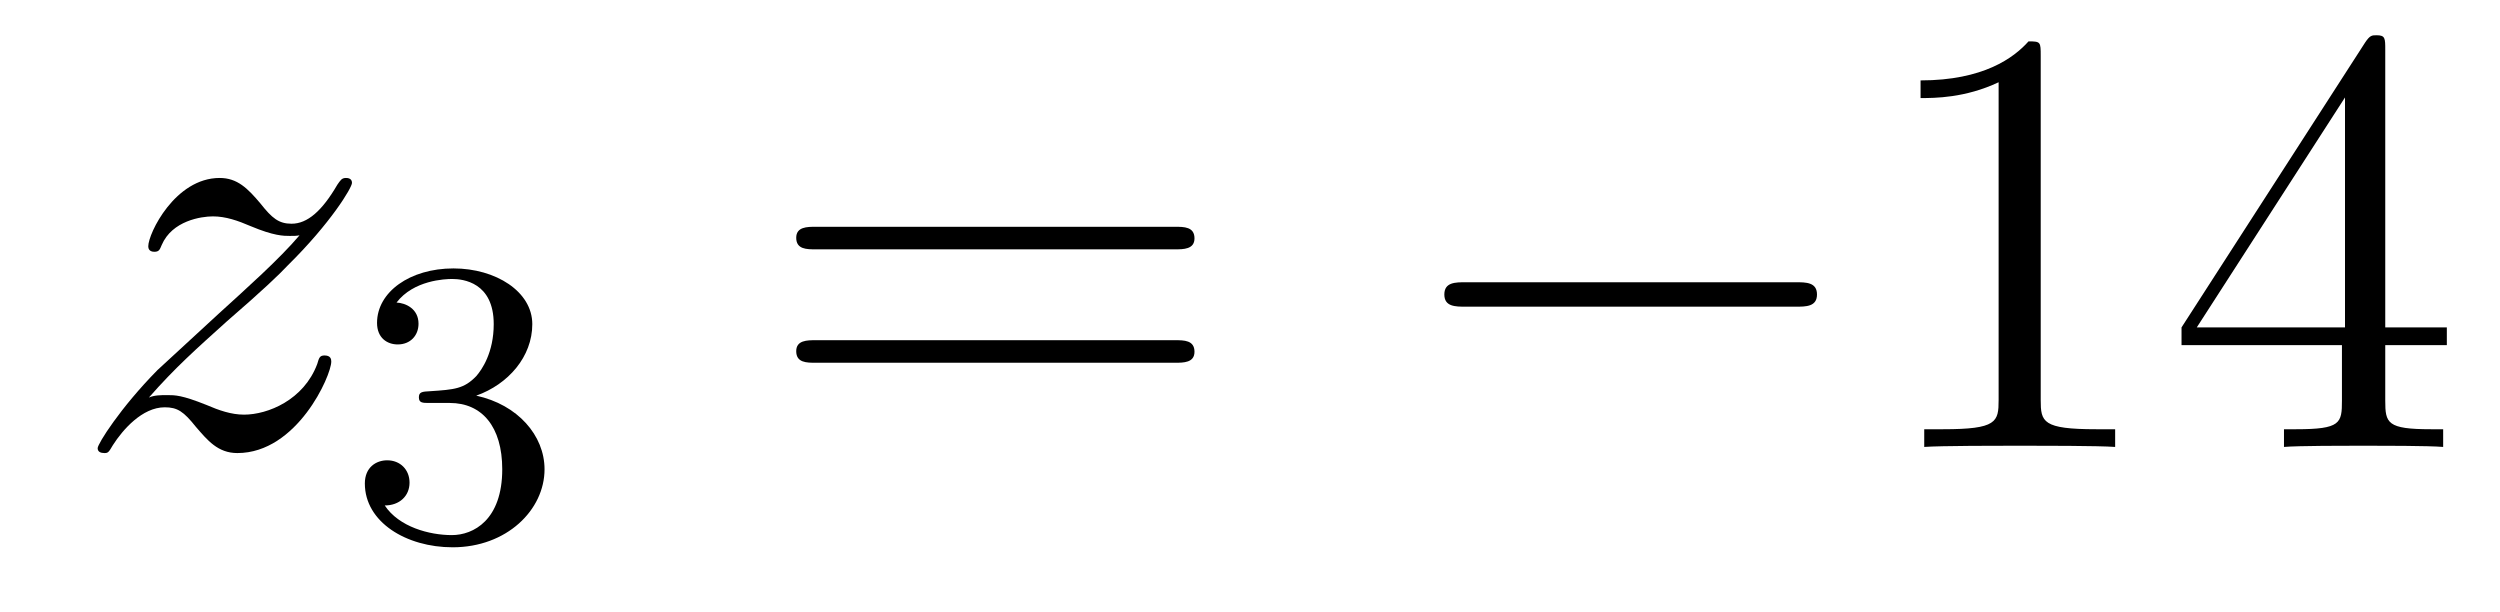
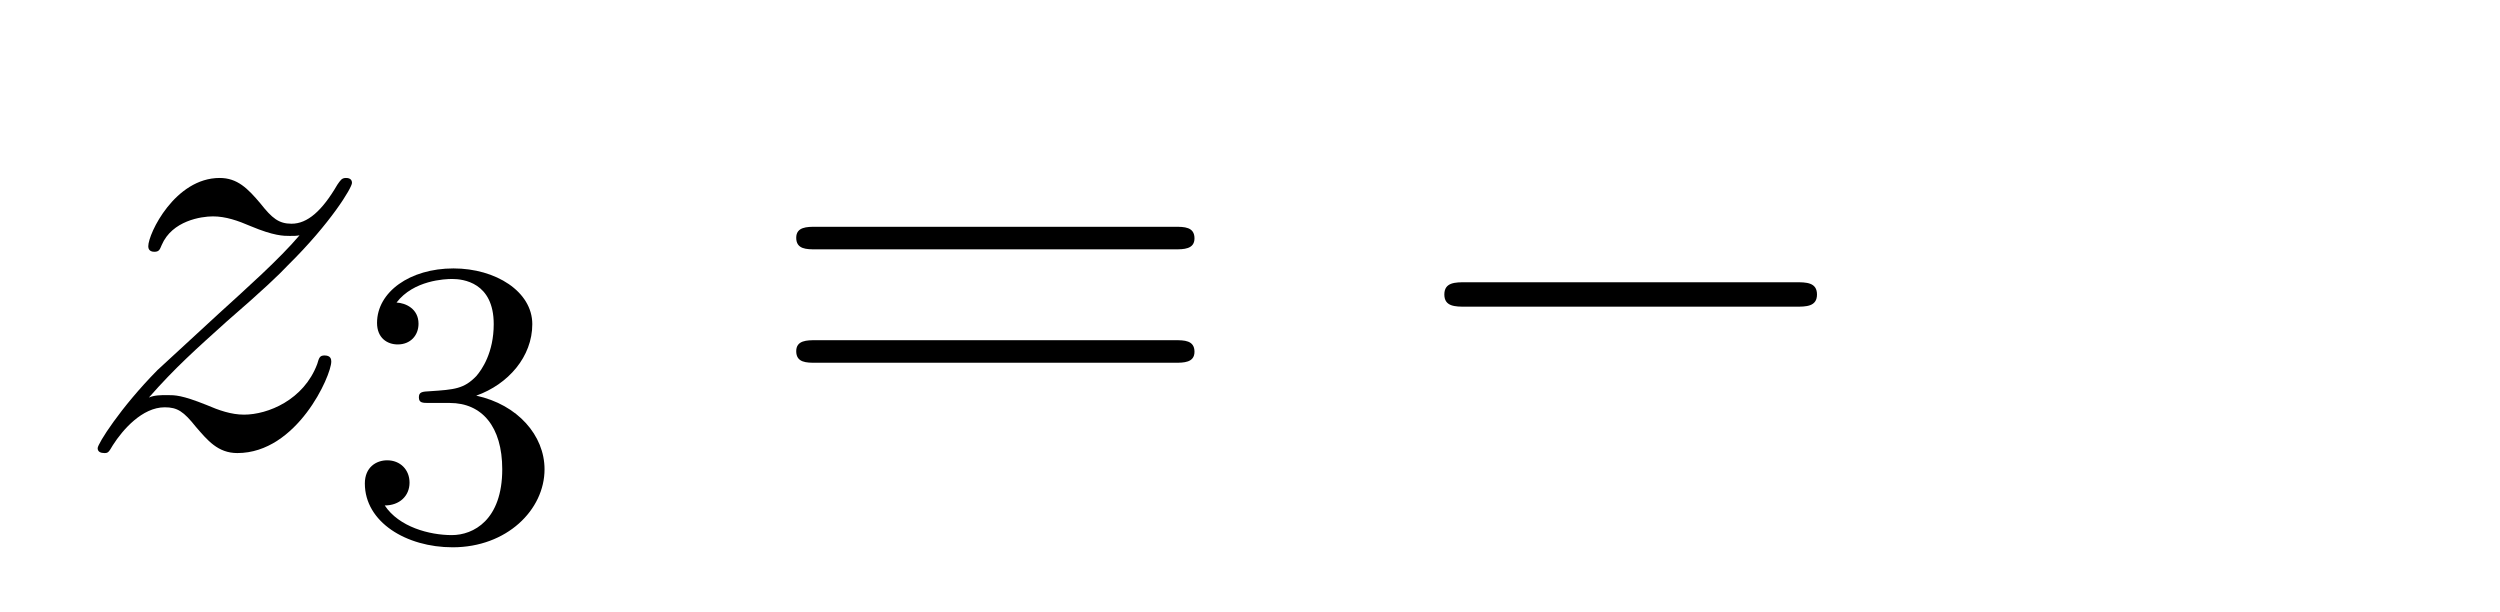
<svg xmlns="http://www.w3.org/2000/svg" height="12pt" version="1.1" viewBox="0 -12 49 12" width="49pt">
  <g id="page1">
    <g transform="matrix(1 0 0 1 -127 651)">
      <path d="M129.918 -655.208C130.432 -655.794 130.851 -656.165 131.448 -656.703C132.166 -657.324 132.476 -657.623 132.644 -657.802C133.481 -658.627 133.899 -659.321 133.899 -659.416C133.899 -659.512 133.803 -659.512 133.779 -659.512C133.696 -659.512 133.672 -659.464 133.612 -659.38C133.313 -658.866 133.026 -658.615 132.715 -658.615C132.464 -658.615 132.333 -658.723 132.106 -659.01C131.855 -659.308 131.652 -659.512 131.305 -659.512C130.432 -659.512 129.906 -658.424 129.906 -658.173C129.906 -658.137 129.918 -658.065 130.026 -658.065C130.121 -658.065 130.133 -658.113 130.169 -658.197C130.373 -658.675 130.946 -658.759 131.173 -658.759C131.424 -658.759 131.663 -658.675 131.914 -658.567C132.369 -658.376 132.56 -658.376 132.68 -658.376C132.763 -658.376 132.811 -658.376 132.871 -658.388C132.476 -657.922 131.831 -657.348 131.293 -656.858L130.086 -655.746C129.356 -655.005 128.914 -654.3 128.914 -654.216C128.914 -654.144 128.974 -654.12 129.046 -654.12C129.117 -654.12 129.129 -654.132 129.213 -654.276C129.404 -654.575 129.787 -655.017 130.229 -655.017C130.48 -655.017 130.6 -654.933 130.839 -654.634C131.066 -654.372 131.269 -654.12 131.652 -654.12C132.823 -654.12 133.493 -655.639 133.493 -655.913C133.493 -655.961 133.481 -656.033 133.361 -656.033C133.265 -656.033 133.253 -655.985 133.218 -655.866C132.954 -655.16 132.249 -654.873 131.783 -654.873C131.532 -654.873 131.293 -654.957 131.042 -655.065C130.564 -655.256 130.432 -655.256 130.277 -655.256C130.157 -655.256 130.026 -655.256 129.918 -655.208Z" fill-rule="evenodd" />
      <path d="M135.816 -655.102C136.446 -655.102 136.844 -654.639 136.844 -653.802C136.844 -652.807 136.278 -652.512 135.856 -652.512C135.417 -652.512 134.82 -652.671 134.541 -653.093C134.828 -653.093 135.027 -653.277 135.027 -653.54C135.027 -653.795 134.844 -653.978 134.589 -653.978C134.374 -653.978 134.151 -653.842 134.151 -653.524C134.151 -652.767 134.963 -652.273 135.872 -652.273C136.932 -652.273 137.673 -653.006 137.673 -653.802C137.673 -654.464 137.147 -655.07 136.334 -655.245C136.963 -655.468 137.433 -656.01 137.433 -656.647C137.433 -657.285 136.717 -657.739 135.888 -657.739C135.035 -657.739 134.39 -657.277 134.39 -656.671C134.39 -656.376 134.589 -656.249 134.796 -656.249C135.043 -656.249 135.203 -656.424 135.203 -656.655C135.203 -656.95 134.948 -657.062 134.772 -657.07C135.107 -657.508 135.72 -657.532 135.864 -657.532C136.071 -657.532 136.677 -657.468 136.677 -656.647C136.677 -656.089 136.446 -655.755 136.334 -655.627C136.095 -655.38 135.912 -655.364 135.426 -655.332C135.274 -655.325 135.21 -655.317 135.21 -655.213C135.21 -655.102 135.282 -655.102 135.417 -655.102H135.816Z" fill-rule="evenodd" />
      <path d="M150.029 -658.113C150.196 -658.113 150.412 -658.113 150.412 -658.328C150.412 -658.555 150.208 -658.555 150.029 -658.555H142.988C142.821 -658.555 142.606 -658.555 142.606 -658.34C142.606 -658.113 142.809 -658.113 142.988 -658.113H150.029ZM150.029 -655.89C150.196 -655.89 150.412 -655.89 150.412 -656.105C150.412 -656.332 150.208 -656.332 150.029 -656.332H142.988C142.821 -656.332 142.606 -656.332 142.606 -656.117C142.606 -655.89 142.809 -655.89 142.988 -655.89H150.029Z" fill-rule="evenodd" />
      <path d="M162.195 -656.989C162.398 -656.989 162.613 -656.989 162.613 -657.228C162.613 -657.468 162.398 -657.468 162.195 -657.468H155.728C155.525 -657.468 155.309 -657.468 155.309 -657.228C155.309 -656.989 155.525 -656.989 155.728 -656.989H162.195Z" fill-rule="evenodd" />
-       <path d="M166.998 -661.902C166.998 -662.178 166.998 -662.189 166.759 -662.189C166.472 -661.867 165.875 -661.424 164.643 -661.424V-661.078C164.918 -661.078 165.516 -661.078 166.173 -661.388V-655.16C166.173 -654.73 166.138 -654.587 165.085 -654.587H164.715V-654.24C165.038 -654.264 166.197 -654.264 166.592 -654.264C166.986 -654.264 168.134 -654.264 168.457 -654.24V-654.587H168.086C167.034 -654.587 166.998 -654.73 166.998 -655.16V-661.902ZM173.751 -662.022C173.751 -662.249 173.751 -662.309 173.583 -662.309C173.488 -662.309 173.452 -662.309 173.356 -662.166L169.758 -656.583V-656.236H172.902V-655.148C172.902 -654.706 172.878 -654.587 172.005 -654.587H171.766V-654.24C172.041 -654.264 172.986 -654.264 173.32 -654.264C173.655 -654.264 174.612 -654.264 174.886 -654.24V-654.587H174.647C173.787 -654.587 173.751 -654.706 173.751 -655.148V-656.236H174.958V-656.583H173.751V-662.022ZM172.962 -661.09V-656.583H170.057L172.962 -661.09Z" fill-rule="evenodd" />
    </g>
  </g>
</svg>